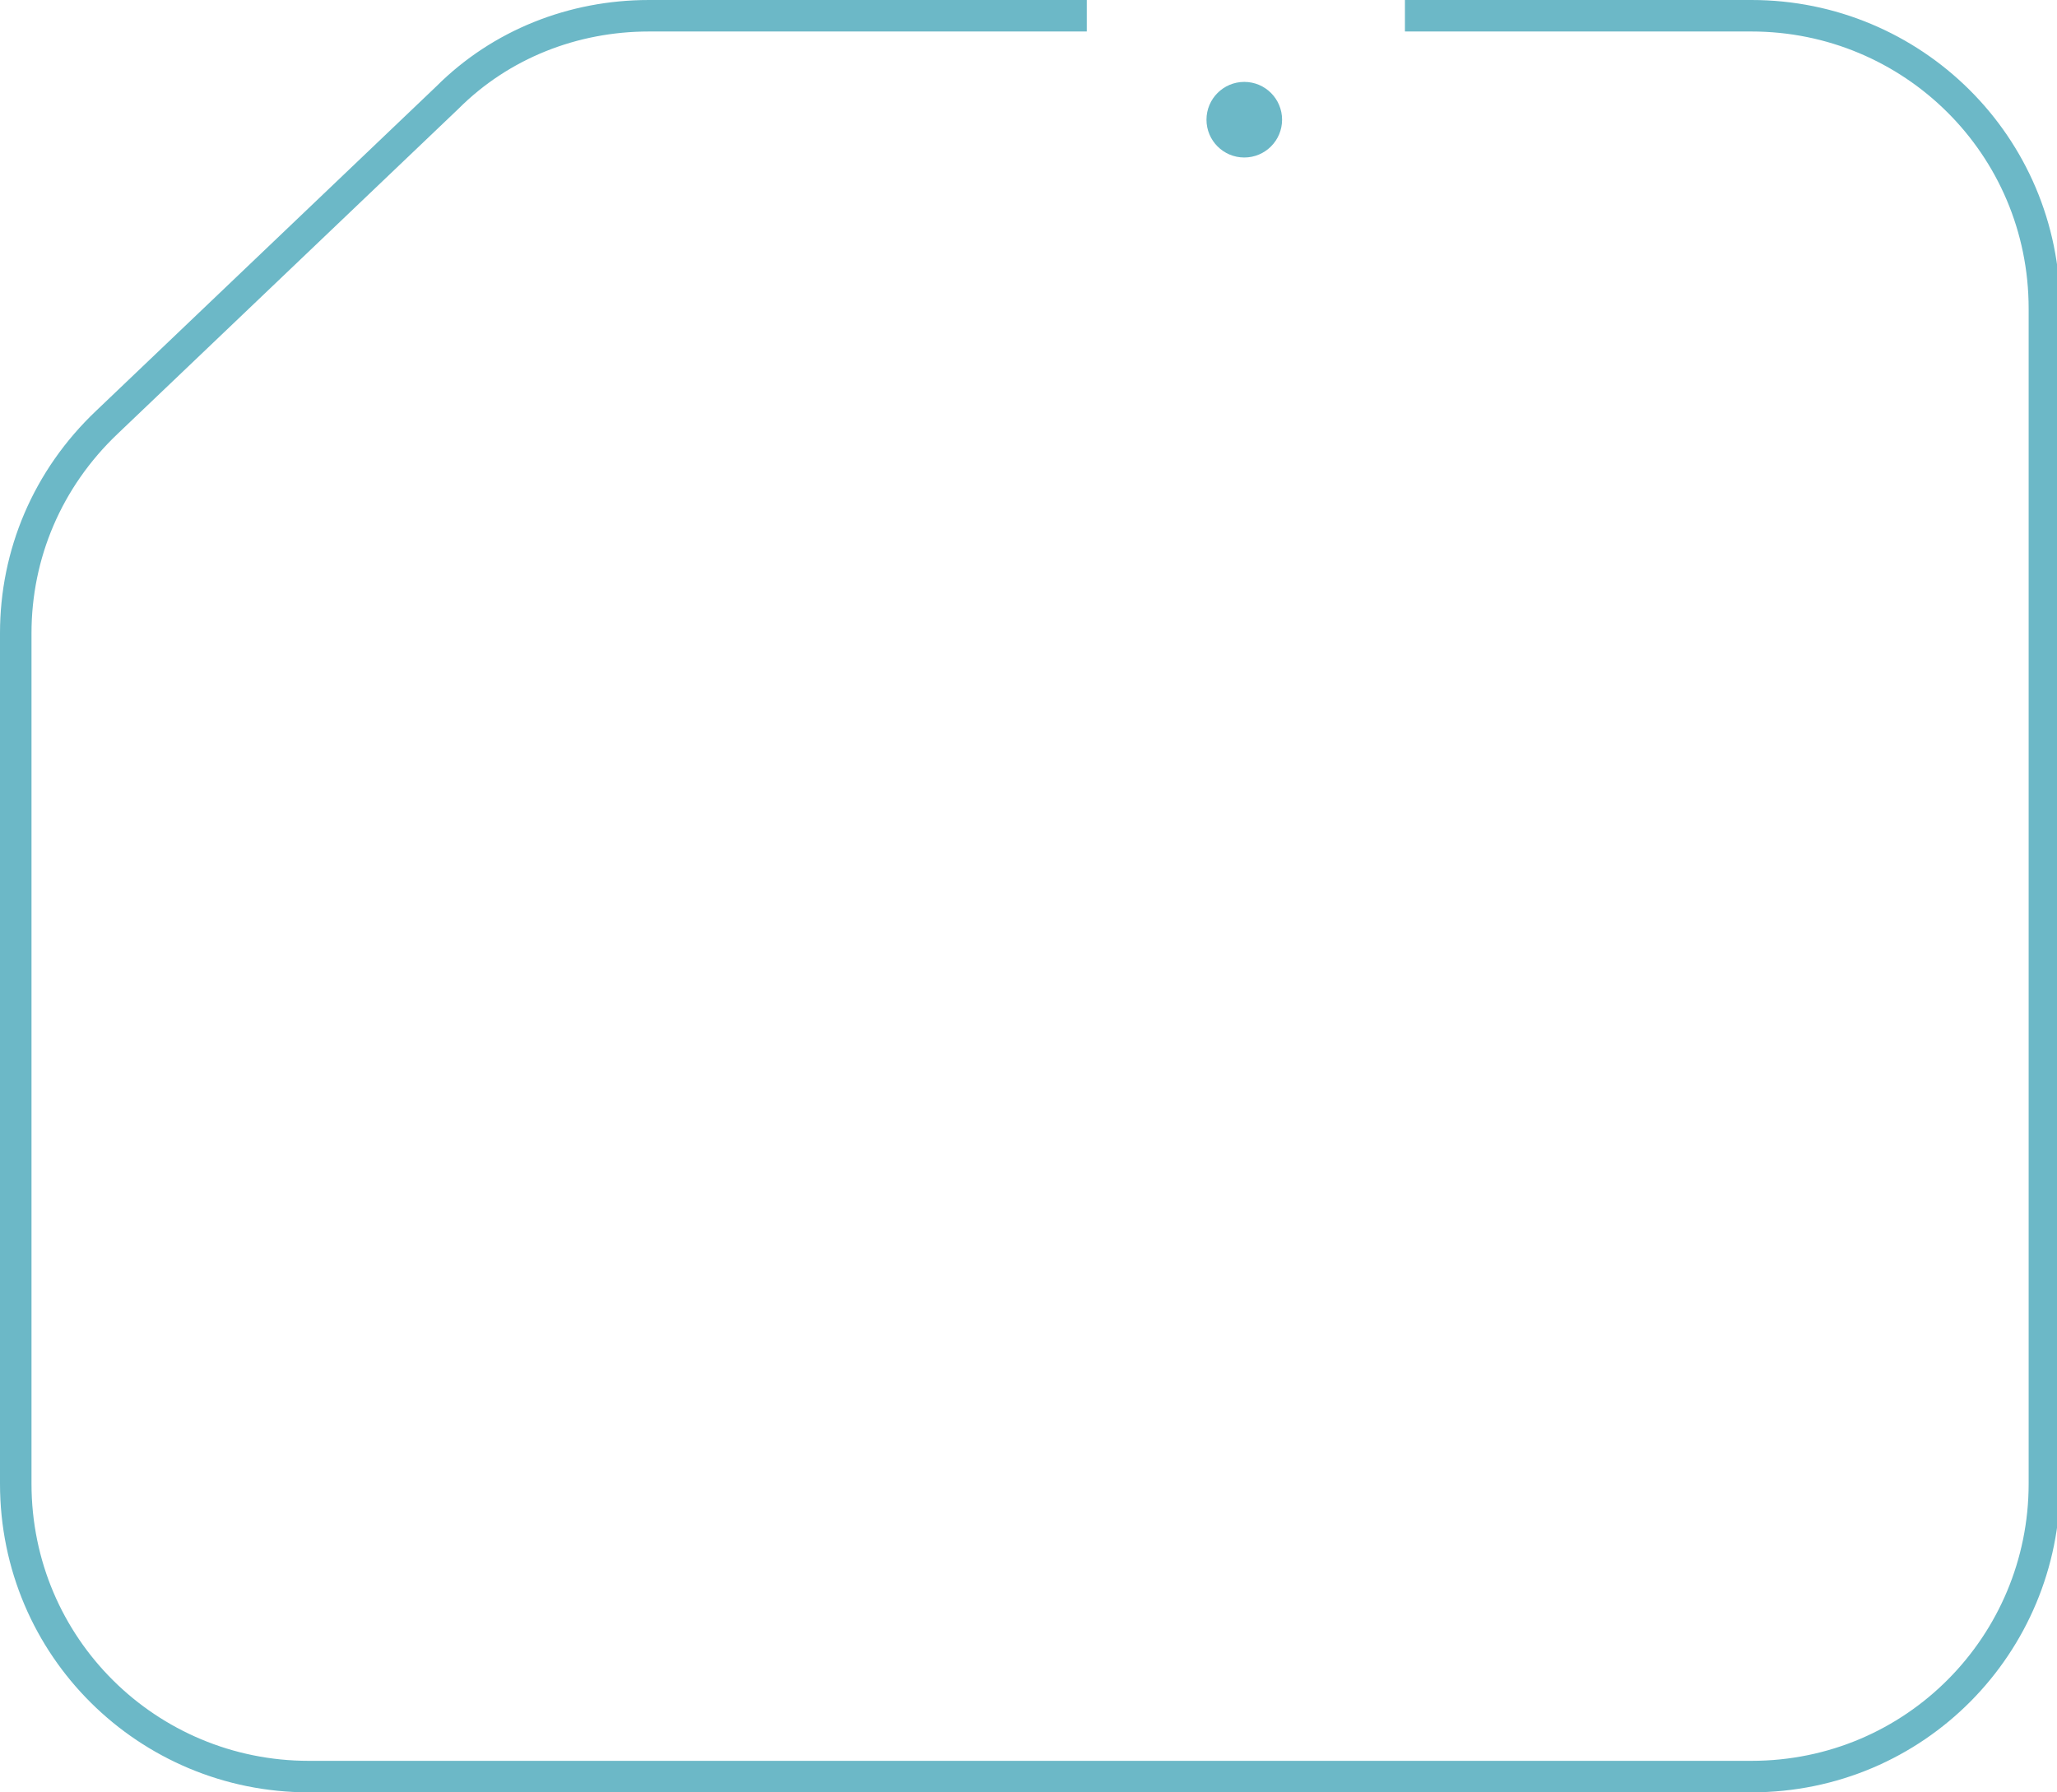
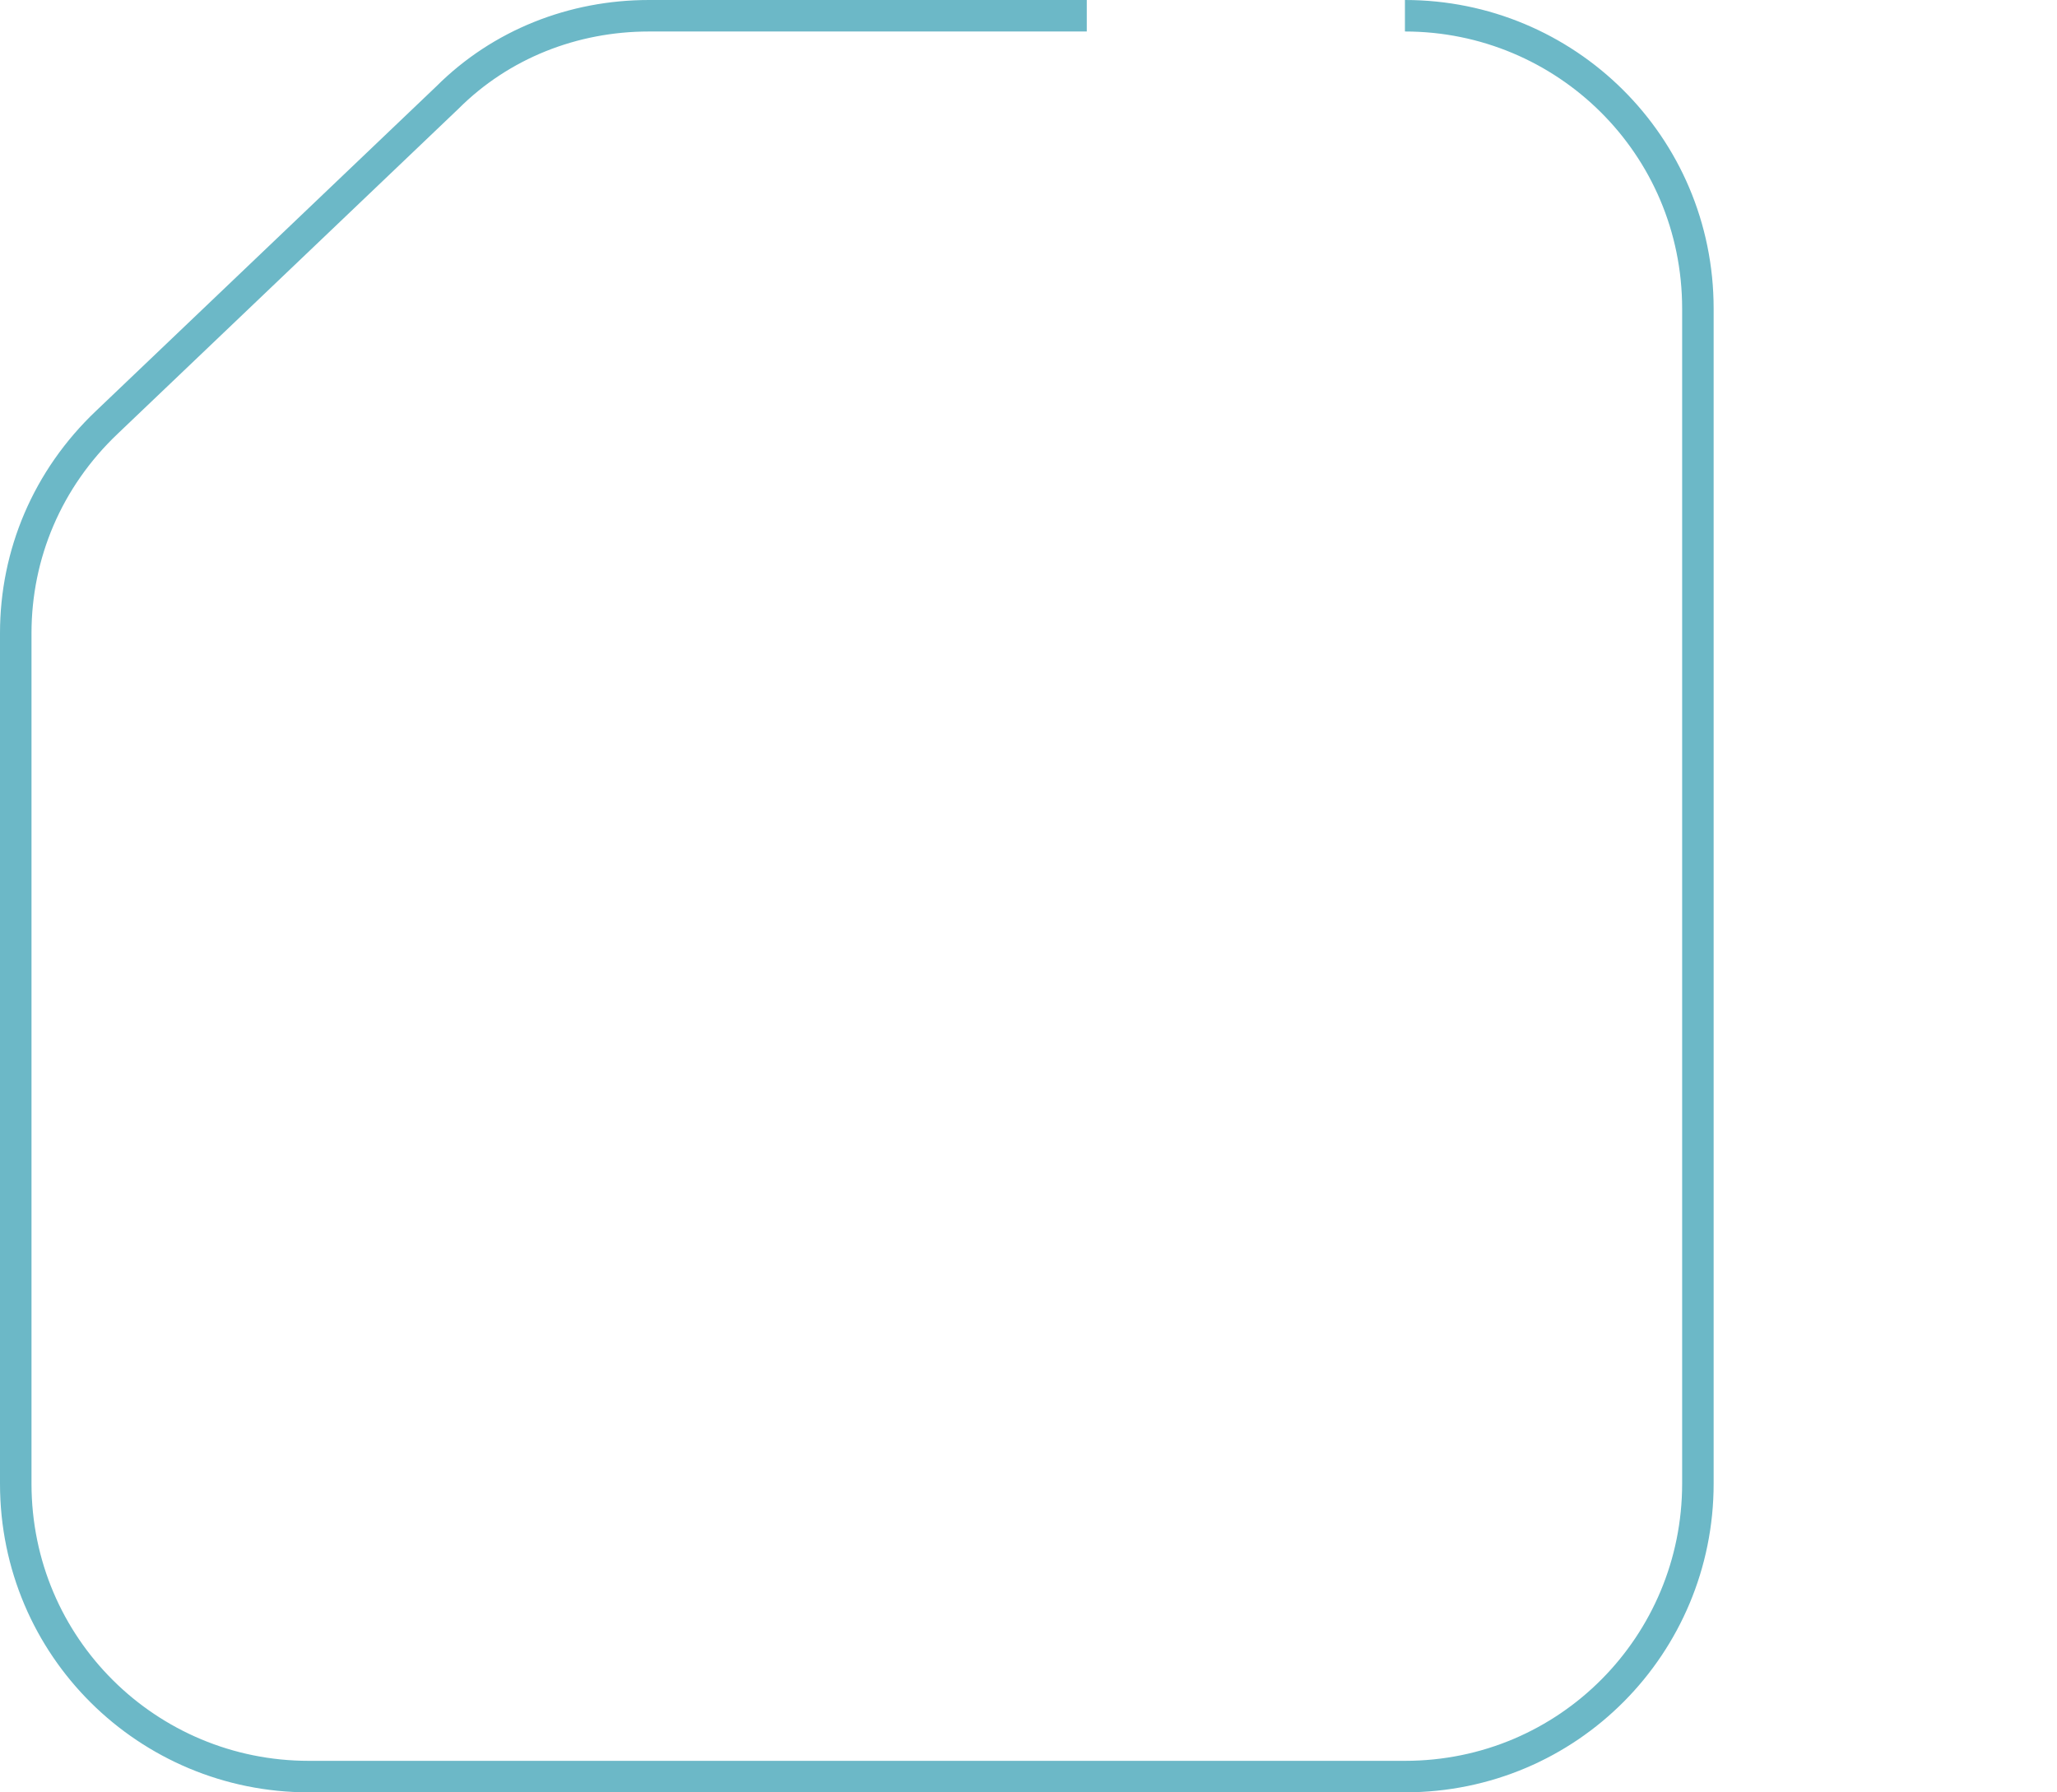
<svg xmlns="http://www.w3.org/2000/svg" version="1.1" baseProfile="tiny" id="Layer_1" x="0px" y="0px" viewBox="0 0 65.3 56.9" overflow="visible" xml:space="preserve">
  <g>
    <g>
-       <path fill="none" stroke="#6CB8C7" stroke-miterlimit="10" d="M44.6,0.5h11c5.1,0,9.3,4.1,9.3,9.3v37.3c0,5.1-4.1,9.3-9.3,9.3H9.8    c-5.1,0-9.3-4.1-9.3-9.3v-27c0-2.5,1-4.9,2.9-6.7L14.2,3.1c1.7-1.7,4-2.6,6.4-2.6h13.9" />
-       <circle fill="#6CB8C7" cx="39.5" cy="3.8" r="1.2" />
+       <path fill="none" stroke="#6CB8C7" stroke-miterlimit="10" d="M44.6,0.5c5.1,0,9.3,4.1,9.3,9.3v37.3c0,5.1-4.1,9.3-9.3,9.3H9.8    c-5.1,0-9.3-4.1-9.3-9.3v-27c0-2.5,1-4.9,2.9-6.7L14.2,3.1c1.7-1.7,4-2.6,6.4-2.6h13.9" />
    </g>
  </g>
</svg>